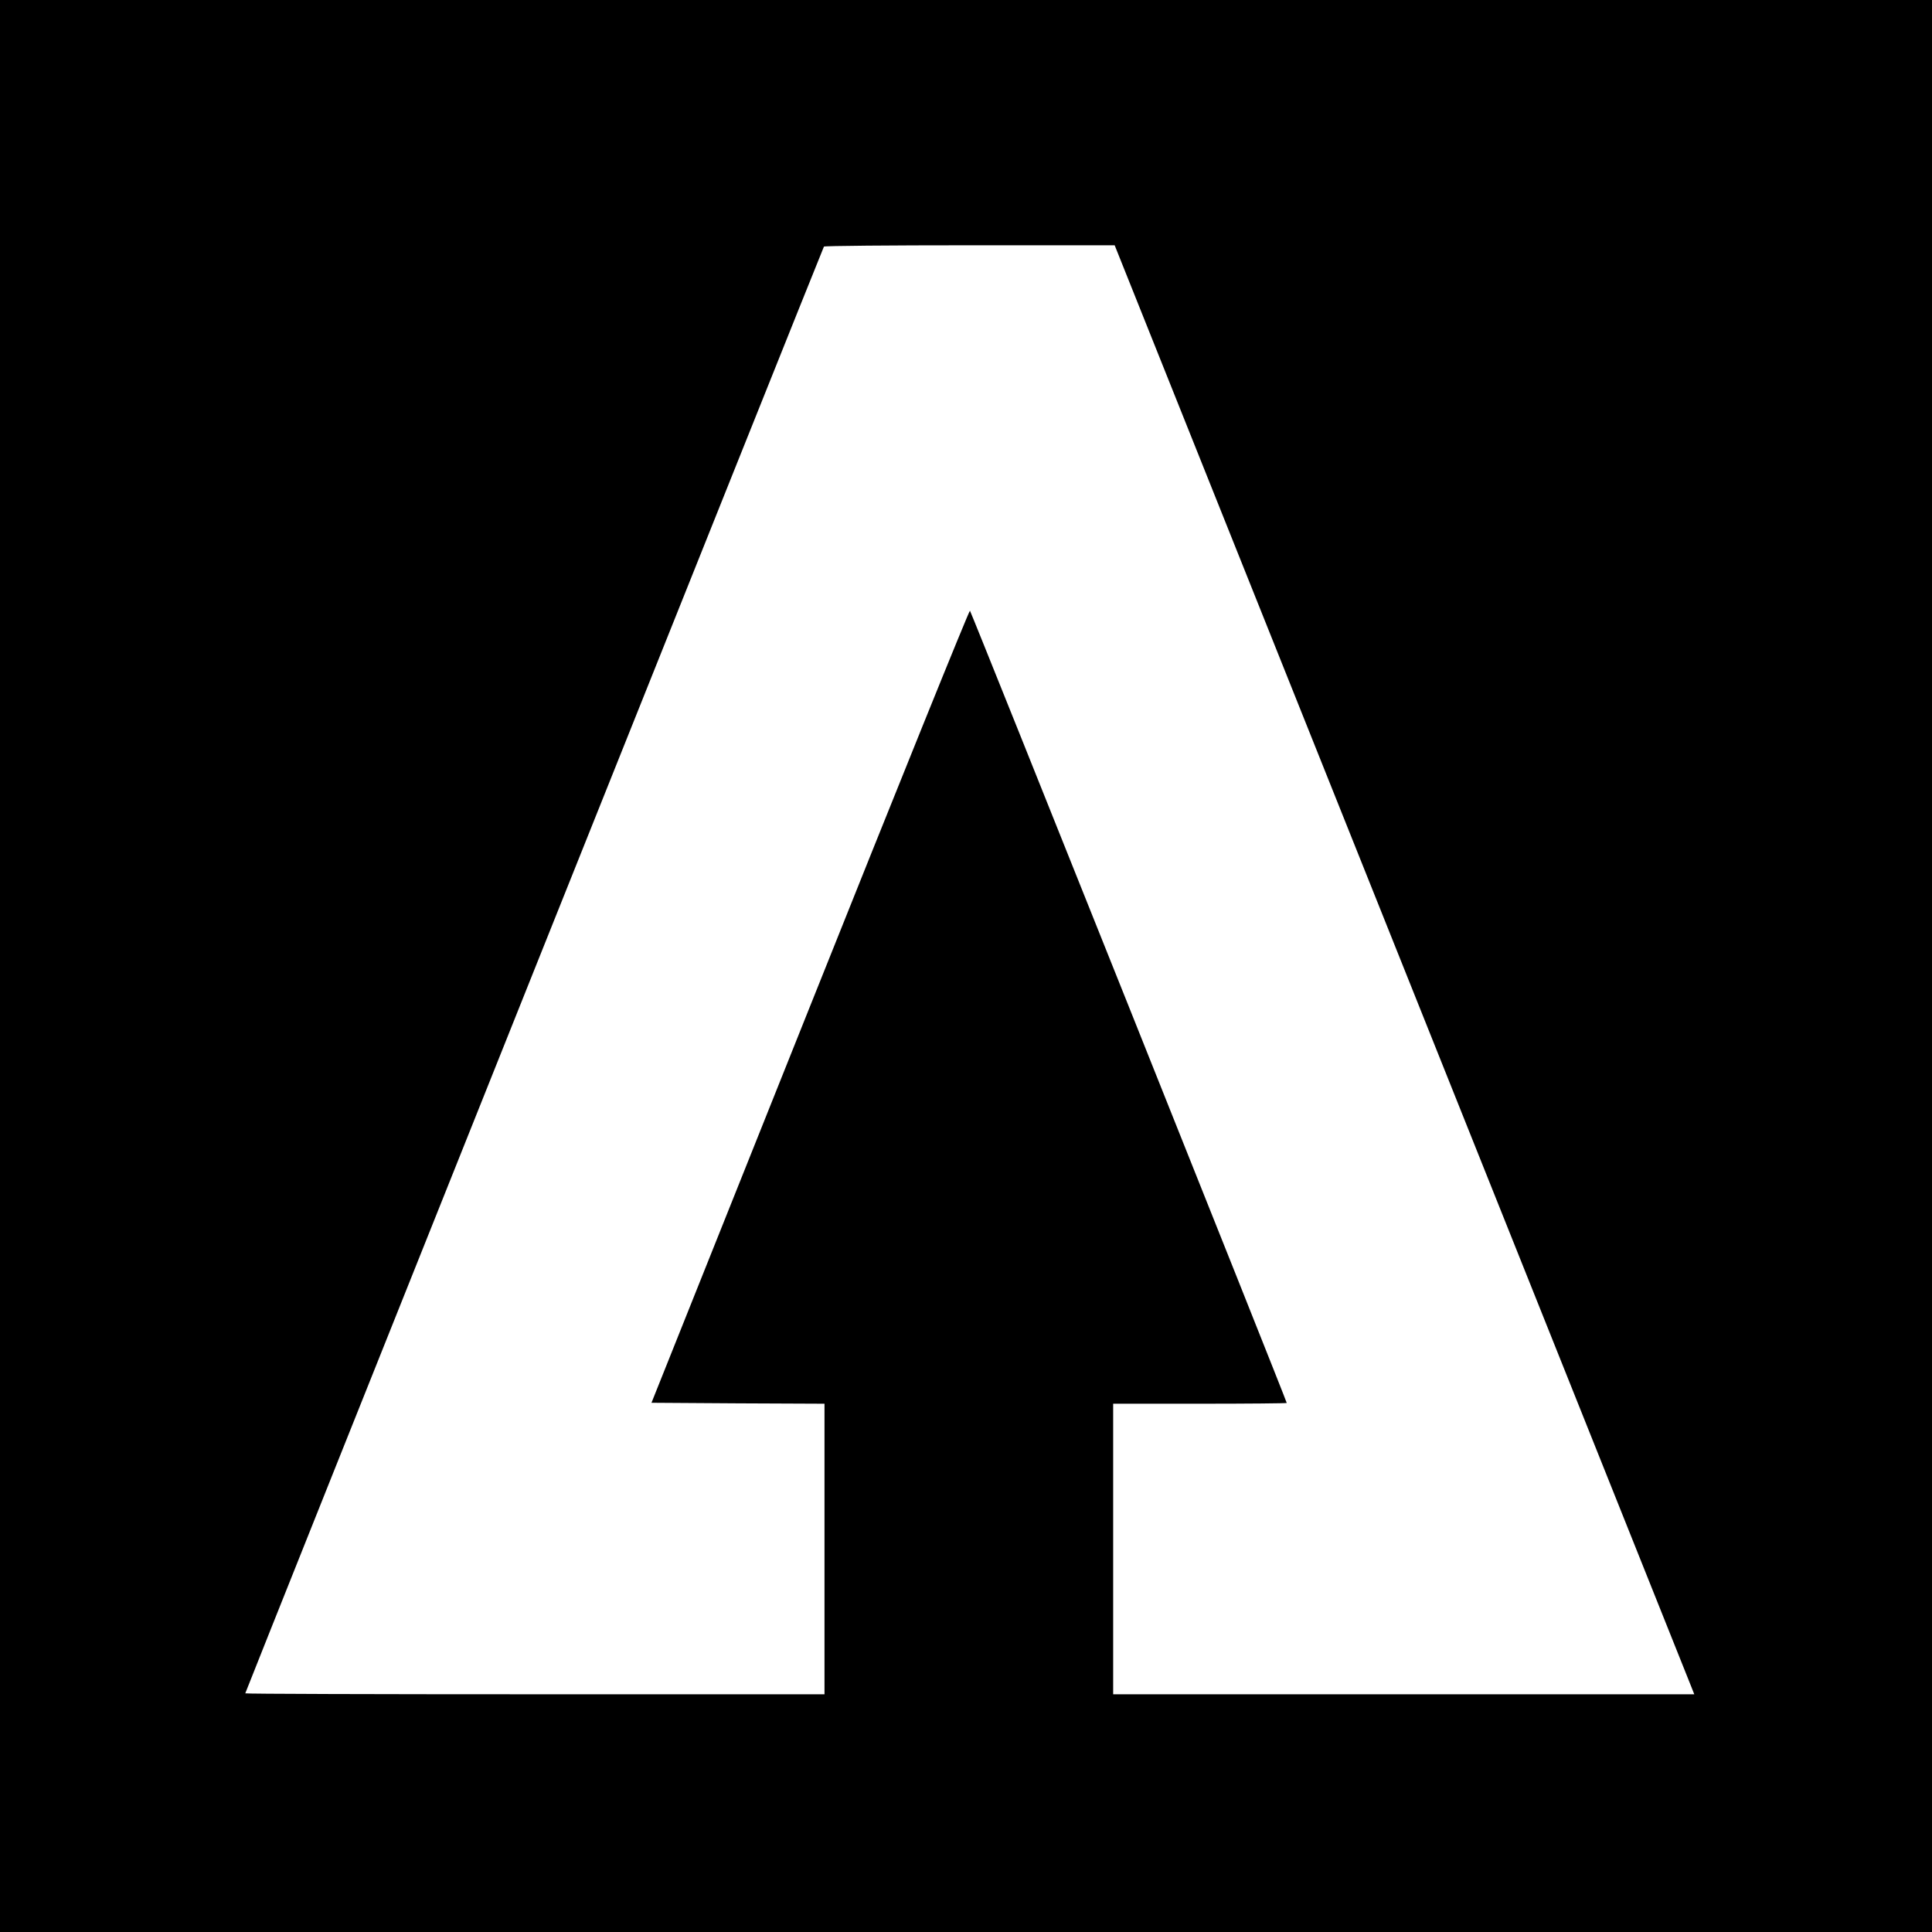
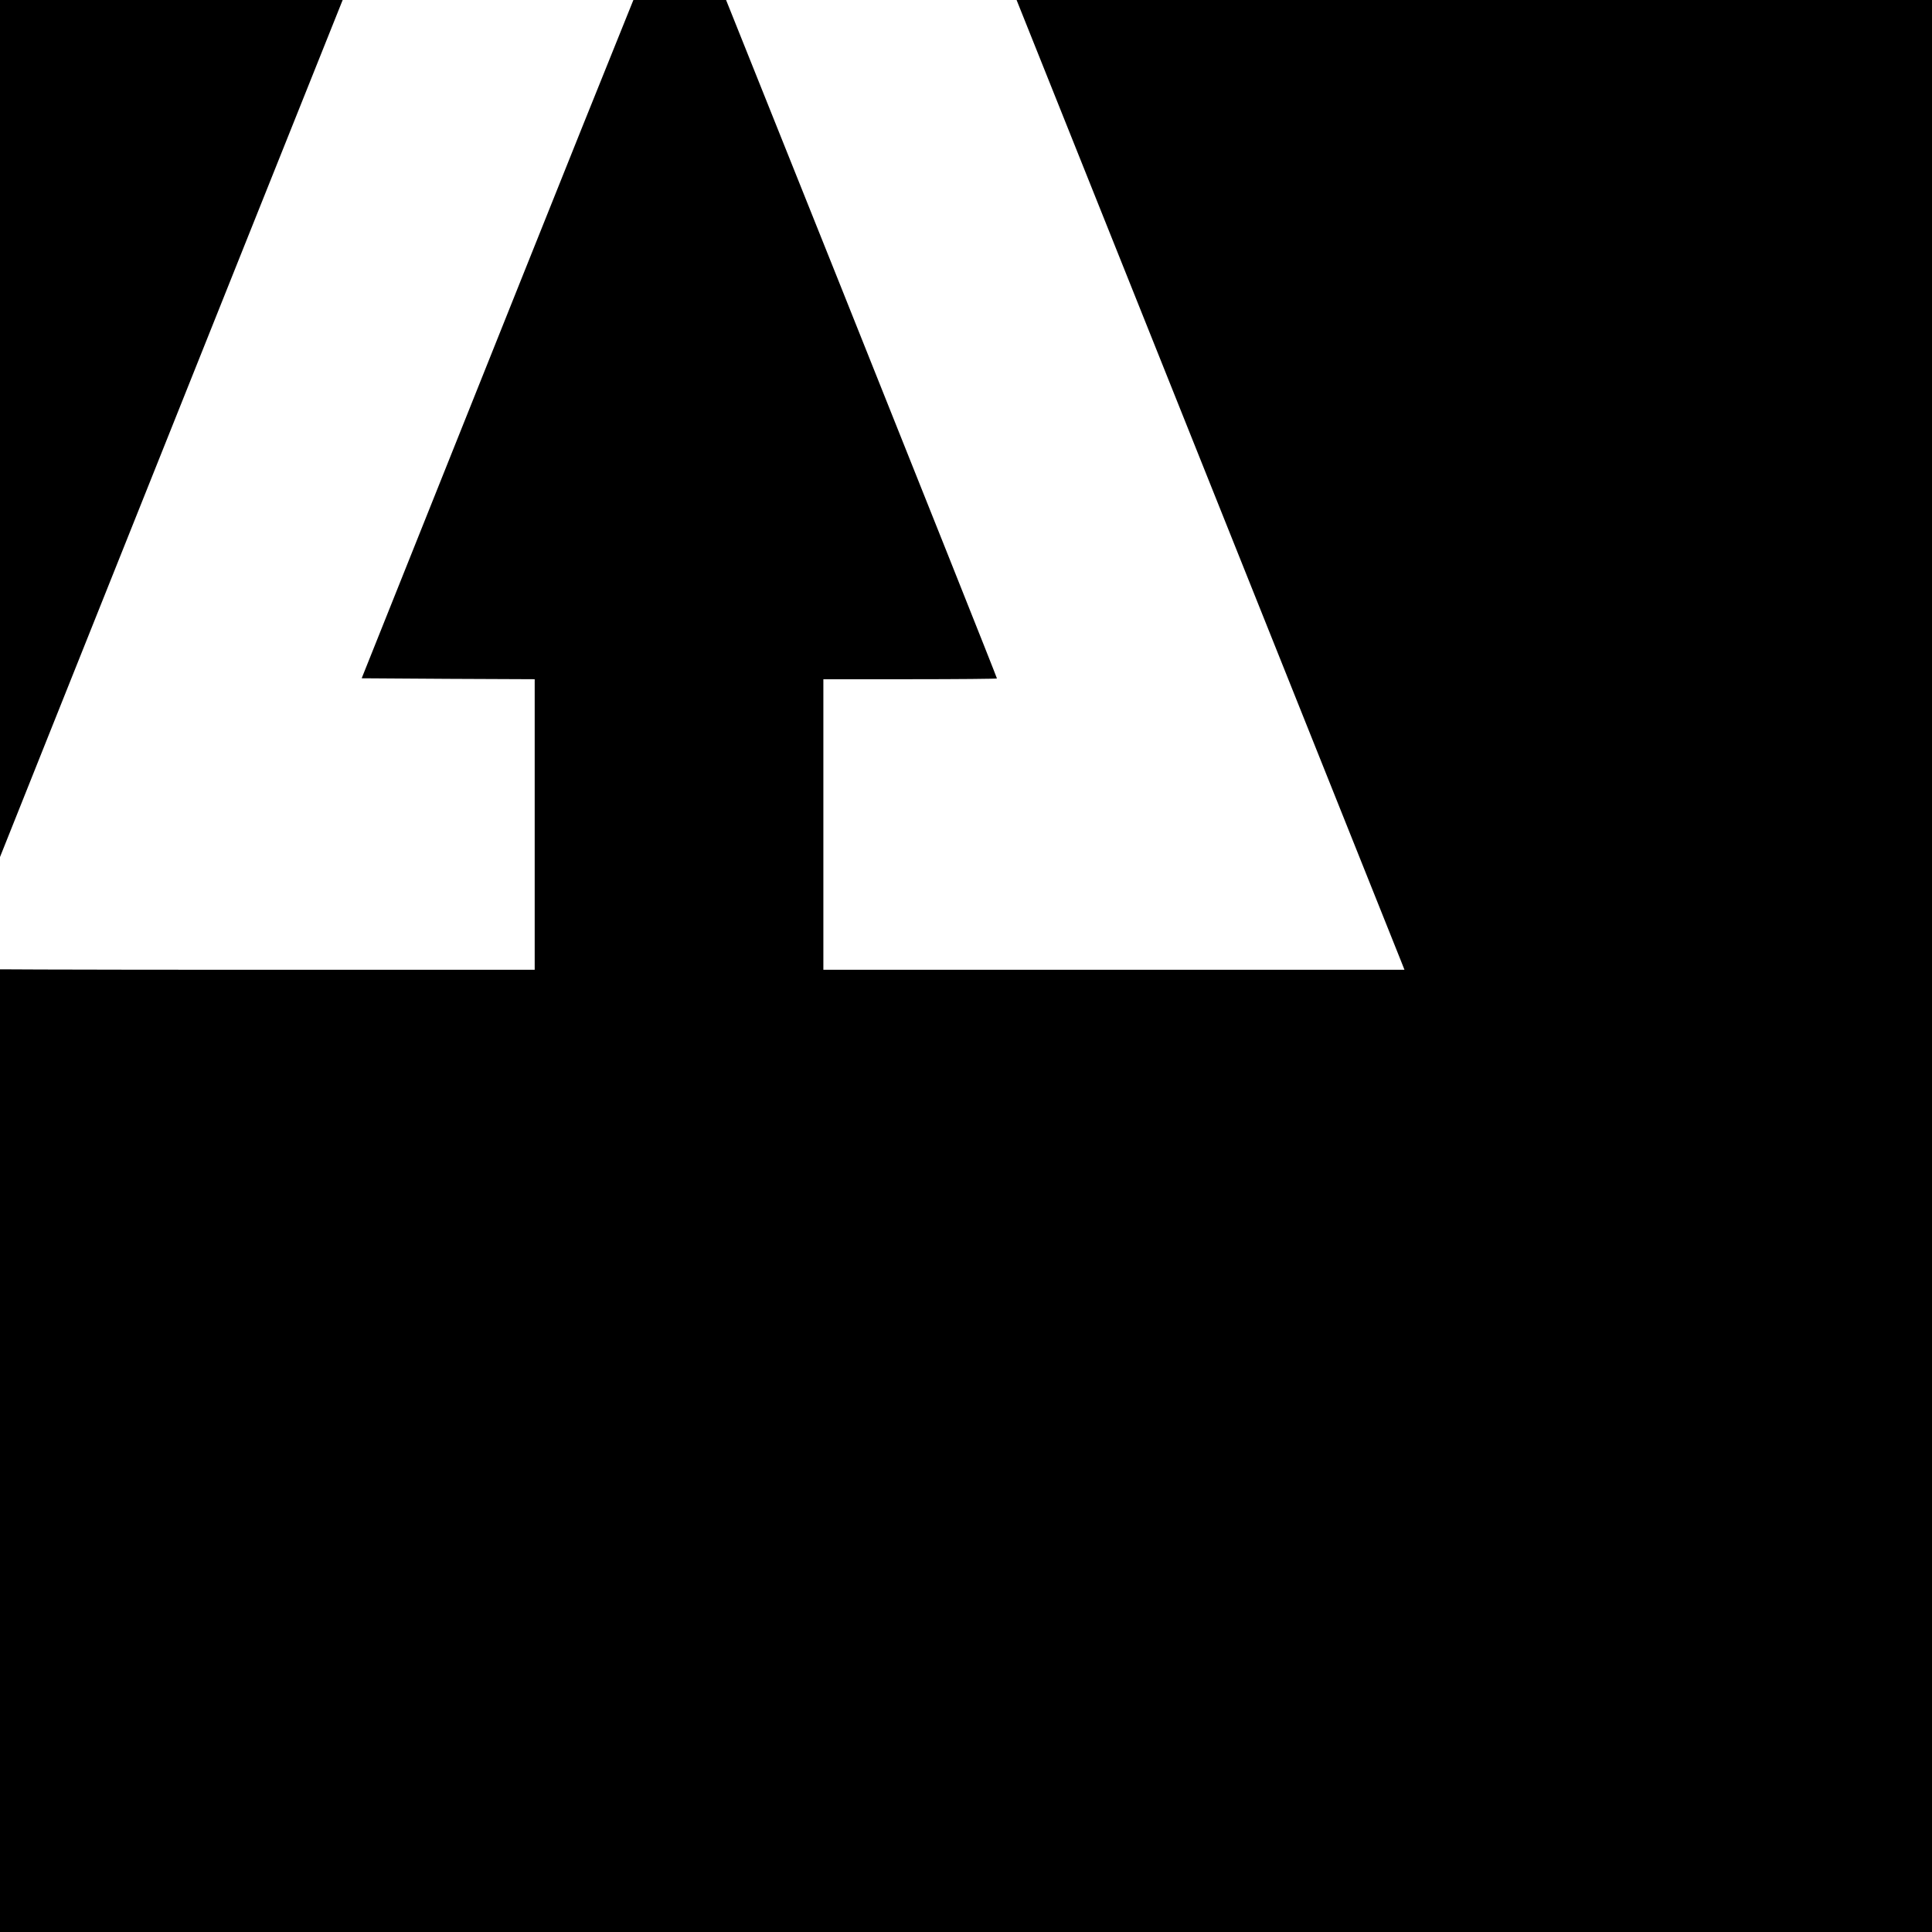
<svg xmlns="http://www.w3.org/2000/svg" version="1.0" width="1024pt" height="1024pt" viewBox="0 0 1024 1024" preserveAspectRatio="xMidYMid meet">
  <g transform="translate(0,1024) scale(0.1,-0.1)" fill="#000000" stroke="none">
-     <path d="M0 5120 l0 -5120 5120 0 5120 0 0 5120 0 5120 -5120 0 -5120 0 0 -5120z m7425 28 c834 -2086 1526 -3814 1536 -3840 l19 -48 -1540 0 -1540 0 0 770 0 770 460 0 c253 0 460 2 460 4 0 10 -1672 4192 -1679 4199 -4 4 -385 -939 -847 -2095 l-841 -2103 459 -3 458 -2 0 -770 0 -770 -1535 0 c-844 0 -1535 2 -1535 5 0 6 3060 7657 3067 7668 2 4 350 7 773 7 l768 0 1517 -3792z" />
+     <path d="M0 5120 l0 -5120 5120 0 5120 0 0 5120 0 5120 -5120 0 -5120 0 0 -5120z m7425 28 l19 -48 -1540 0 -1540 0 0 770 0 770 460 0 c253 0 460 2 460 4 0 10 -1672 4192 -1679 4199 -4 4 -385 -939 -847 -2095 l-841 -2103 459 -3 458 -2 0 -770 0 -770 -1535 0 c-844 0 -1535 2 -1535 5 0 6 3060 7657 3067 7668 2 4 350 7 773 7 l768 0 1517 -3792z" />
  </g>
</svg>